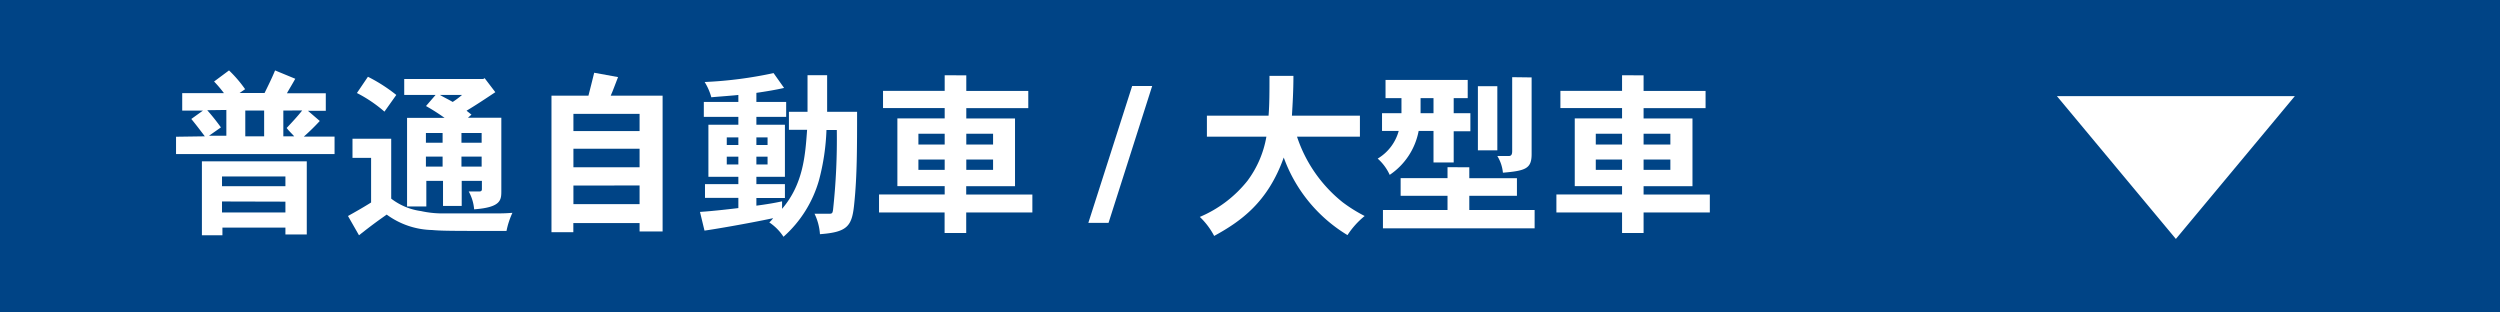
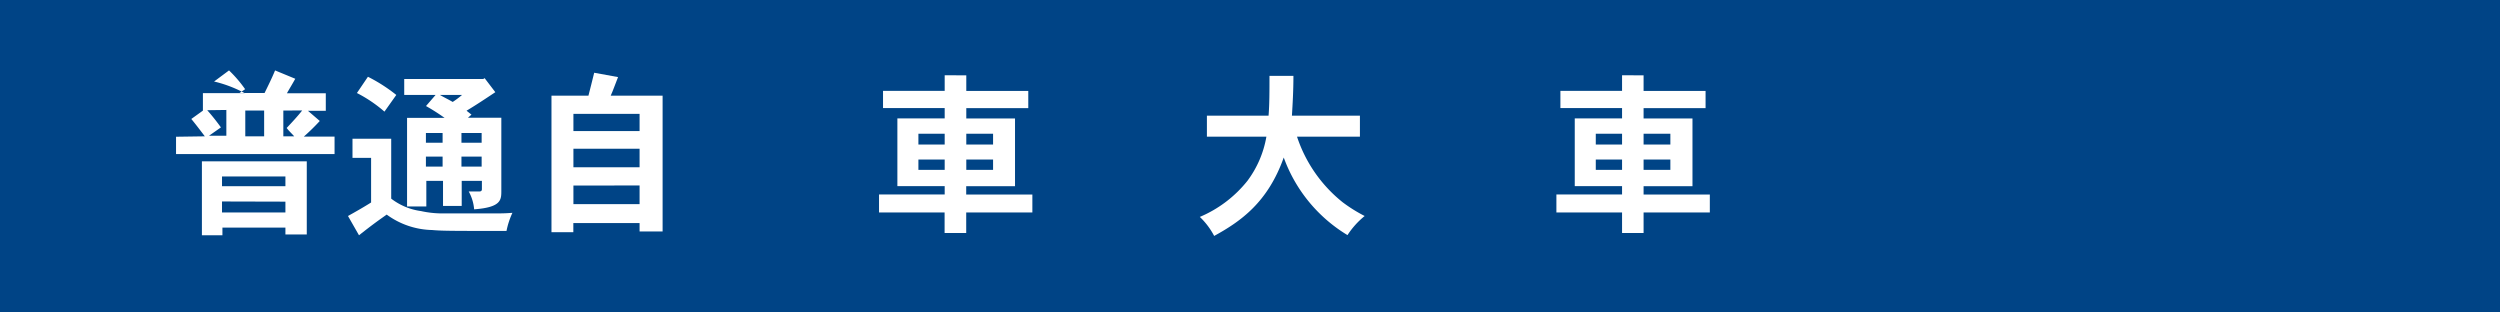
<svg xmlns="http://www.w3.org/2000/svg" id="普通ボタンアウトライン" viewBox="0 0 299.65 37.42">
  <defs>
    <style>.cls-1{fill:#004486;}.cls-2{fill:#fff;}</style>
  </defs>
  <rect class="cls-1" width="299.65" height="37.42" />
-   <path class="cls-2" d="M474.89,569.87c-.65-.86-1.15-1.51-1.62-2.08l1.39-1h-2.48v-2.1h5A14.9,14.9,0,0,0,476,563.3l1.79-1.33a15,15,0,0,1,1.93,2.25l-.67.46h3c.44-.9.88-1.78,1.26-2.71l2.42,1c-.32.59-.7,1.2-1,1.74h4.66v2.1h-2.14l1.42,1.22a25.78,25.78,0,0,1-1.91,1.87h3.68V572h-19v-2.08Zm12.22,3v8.76h-2.56v-.82H477v.92h-2.46v-8.86Zm-11.93-6.13a26,26,0,0,1,1.64,2.06l-1.43,1h2.08v-3.09Zm1.77,7.94v1.17h7.6v-1.17Zm0,3V579h7.6v-1.3Zm2.79-10.9v3.09H482v-3.09Zm4.56,0v3.09h1.3c-.25-.3-.59-.59-.9-1,.65-.69,1.32-1.41,1.86-2.1Z" transform="translate(-450.34 -553.53)" />
+   <path class="cls-2" d="M474.89,569.87c-.65-.86-1.15-1.51-1.62-2.08l1.39-1v-2.1h5A14.9,14.9,0,0,0,476,563.3l1.79-1.33a15,15,0,0,1,1.93,2.25l-.67.46h3c.44-.9.88-1.78,1.26-2.71l2.42,1c-.32.59-.7,1.2-1,1.74h4.66v2.1h-2.14l1.42,1.22a25.78,25.78,0,0,1-1.91,1.87h3.68V572h-19v-2.08Zm12.22,3v8.76h-2.56v-.82H477v.92h-2.46v-8.86Zm-11.93-6.13a26,26,0,0,1,1.64,2.06l-1.43,1h2.08v-3.09Zm1.77,7.94v1.17h7.6v-1.17Zm0,3V579h7.6v-1.3Zm2.79-10.9v3.09H482v-3.09Zm4.56,0v3.09h1.3c-.25-.3-.59-.59-.9-1,.65-.69,1.32-1.41,1.86-2.1Z" transform="translate(-450.34 -553.53)" />
  <path class="cls-2" d="M497.23,570.16v7.18a7.53,7.53,0,0,0,3.57,1.49,11.9,11.9,0,0,0,2.69.28h5.92c1,0,1.43,0,2.35-.07a9.48,9.48,0,0,0-.71,2.17c-6.36,0-7.73,0-8.92-.11a9.53,9.53,0,0,1-5.44-1.85c-.74.53-1.45,1-3.32,2.48l-1.32-2.31c.9-.5,2-1.13,2.77-1.62v-5.35h-2.23v-2.29Zm-2.79-7.43a19.33,19.33,0,0,1,3.4,2.18l-1.42,2a16.32,16.32,0,0,0-3.3-2.23Zm8.11,2.18h-3.76V563h9.47l.17-.1,1.28,1.68c-1.1.73-2.23,1.49-3.45,2.22l.59.47-.42.37h4v8.74c0,1.11,0,2-3.26,2.24a5.26,5.26,0,0,0-.65-2.14h1.28c.19,0,.3-.08.3-.27v-1h-2.42v3h-2.24v-3h-2v3.07h-2.31V567.66h4.5a24.56,24.56,0,0,0-2.23-1.42Zm-1.16,4.56v1.17h2v-1.17Zm0,2.83v1.2h2v-1.2Zm1.68-7.39c.51.3,1,.53,1.53.84a10.22,10.22,0,0,0,1.12-.84Zm2.58,4.56v1.17h2.42v-1.17Zm0,2.83v1.2h2.42v-1.2Z" transform="translate(-450.34 -553.53)" />
  <path class="cls-2" d="M529.76,565v16.27H527v-1h-7.94v1.09h-2.62V565h4.43c.23-.86.46-1.85.69-2.75l2.86.52c-.3.74-.55,1.49-.88,2.23Zm-10.69,2.18v2.06H527v-2.06Zm0,4.18v2.22H527v-2.22Zm0,4.41V578H527v-2.24Z" transform="translate(-450.34 -553.53)" />
-   <path class="cls-2" d="M541,565.75h3.57v1.79H541v.94h3.42v6.24H541v.88h3.42v1.66H541v.92c1.09-.14,2.25-.33,3.08-.52v.9c2.57-3,2.78-6.49,3-9.47H544.9v-2.16h2.23v-4.39h2.35v4.39h3.59c0,4.24,0,7.66-.33,10.9-.26,2.75-.72,3.52-4.12,3.77a6.63,6.63,0,0,0-.65-2.45h1.76c.38,0,.4-.11.46-.48a78.62,78.62,0,0,0,.45-9.56H549.4a26.91,26.91,0,0,1-.89,6,14.29,14.29,0,0,1-4.26,6.8,6,6,0,0,0-1.7-1.72,3.4,3.4,0,0,0,.46-.51c-3.06.65-7.16,1.35-8.23,1.49l-.54-2.24c1.72-.11,4.09-.4,4.6-.46v-1.22h-4V575.6h4v-.88h-3.59v-6.24h3.59v-.94H534.7v-1.79h4.14v-.84c-.53.07-2.8.23-3.24.28a6.94,6.94,0,0,0-.8-1.83,49.07,49.07,0,0,0,8.26-1.07l1.26,1.78c-1,.23-2.15.42-3.32.59ZM537.45,570v.91h1.39V570Zm0,2.31v.93h1.39v-.93ZM541,570v.91h1.34V570Zm0,2.31v.93h1.34v-.93Z" transform="translate(-450.34 -553.53)" />
  <path class="cls-2" d="M566.16,562.56v1.87h7.43v2.06h-7.43v1.24H572v8.12h-5.85v1h7.93V579h-7.93v2.46h-2.59V579H555.7v-2.16h7.87v-1H557.9v-8.12h5.67v-1.24h-7.39v-2.06h7.39v-1.87Zm-5.74,7v1.29h3.15v-1.29Zm0,3.09v1.24h3.15v-1.24Zm5.74-3.09v1.29h3.21v-1.29Zm0,3.09v1.24h3.21v-1.24Z" transform="translate(-450.34 -553.53)" />
-   <path class="cls-2" d="M583.21,580.24h-2.42l5.25-16.4h2.4Z" transform="translate(-450.34 -553.53)" />
  <path class="cls-2" d="M613.34,567.39v2.52H605.8a16.79,16.79,0,0,0,5.48,7.87,18,18,0,0,0,2.63,1.64,9.88,9.88,0,0,0-2.06,2.29,18,18,0,0,1-7.64-9.3c-1.91,5.37-5.13,7.64-8.34,9.4a8.72,8.72,0,0,0-1.72-2.28,14.52,14.52,0,0,0,5.71-4.33,12.32,12.32,0,0,0,2.27-5.29H595v-2.52h7.39c.11-1.34.11-2.92.11-4.77h2.87c0,1.81-.1,3.47-.18,4.77Z" transform="translate(-450.34 -553.53)" />
-   <path class="cls-2" d="M626.26,563.11v2.18h-1.68v1.81h2v2.16h-2V573h-2.42v-3.78h-1.78a8.17,8.17,0,0,1-3.47,5.27,5.83,5.83,0,0,0-1.44-1.95,5.57,5.57,0,0,0,2.52-3.32h-2V567.1h2.33c0-.53,0-1.1,0-1.81h-1.91v-2.18Zm.19,10.47v1.31h5.71V577h-5.71v1.7h7.83v2.2H616.1v-2.2h7.74V577h-5.62v-2.12h5.62v-1.31Zm-5.84-8.29v1.81h1.55v-1.81Zm9.2-1.43v7.69h-2.33v-7.69Zm4.11-1.05V572c0,1.72-.69,2-3.44,2.23a4.66,4.66,0,0,0-.67-2h1.36c.29,0,.42-.15.42-.59v-8.86Z" transform="translate(-450.34 -553.53)" />
  <path class="cls-2" d="M647.34,562.56v1.87h7.43v2.06h-7.43v1.24h5.86v8.12h-5.86v1h7.94V579h-7.94v2.46h-2.58V579h-7.87v-2.16h7.87v-1h-5.67v-8.12h5.67v-1.24h-7.39v-2.06h7.39v-1.87Zm-5.73,7v1.29h3.15v-1.29Zm0,3.09v1.24h3.15v-1.24Zm5.73-3.09v1.29h3.21v-1.29Zm0,3.09v1.24h3.21v-1.24Z" transform="translate(-450.34 -553.53)" />
-   <polygon class="cls-2" points="260.8 28.64 246.54 11.52 275.06 11.52 260.8 28.64" />
</svg>